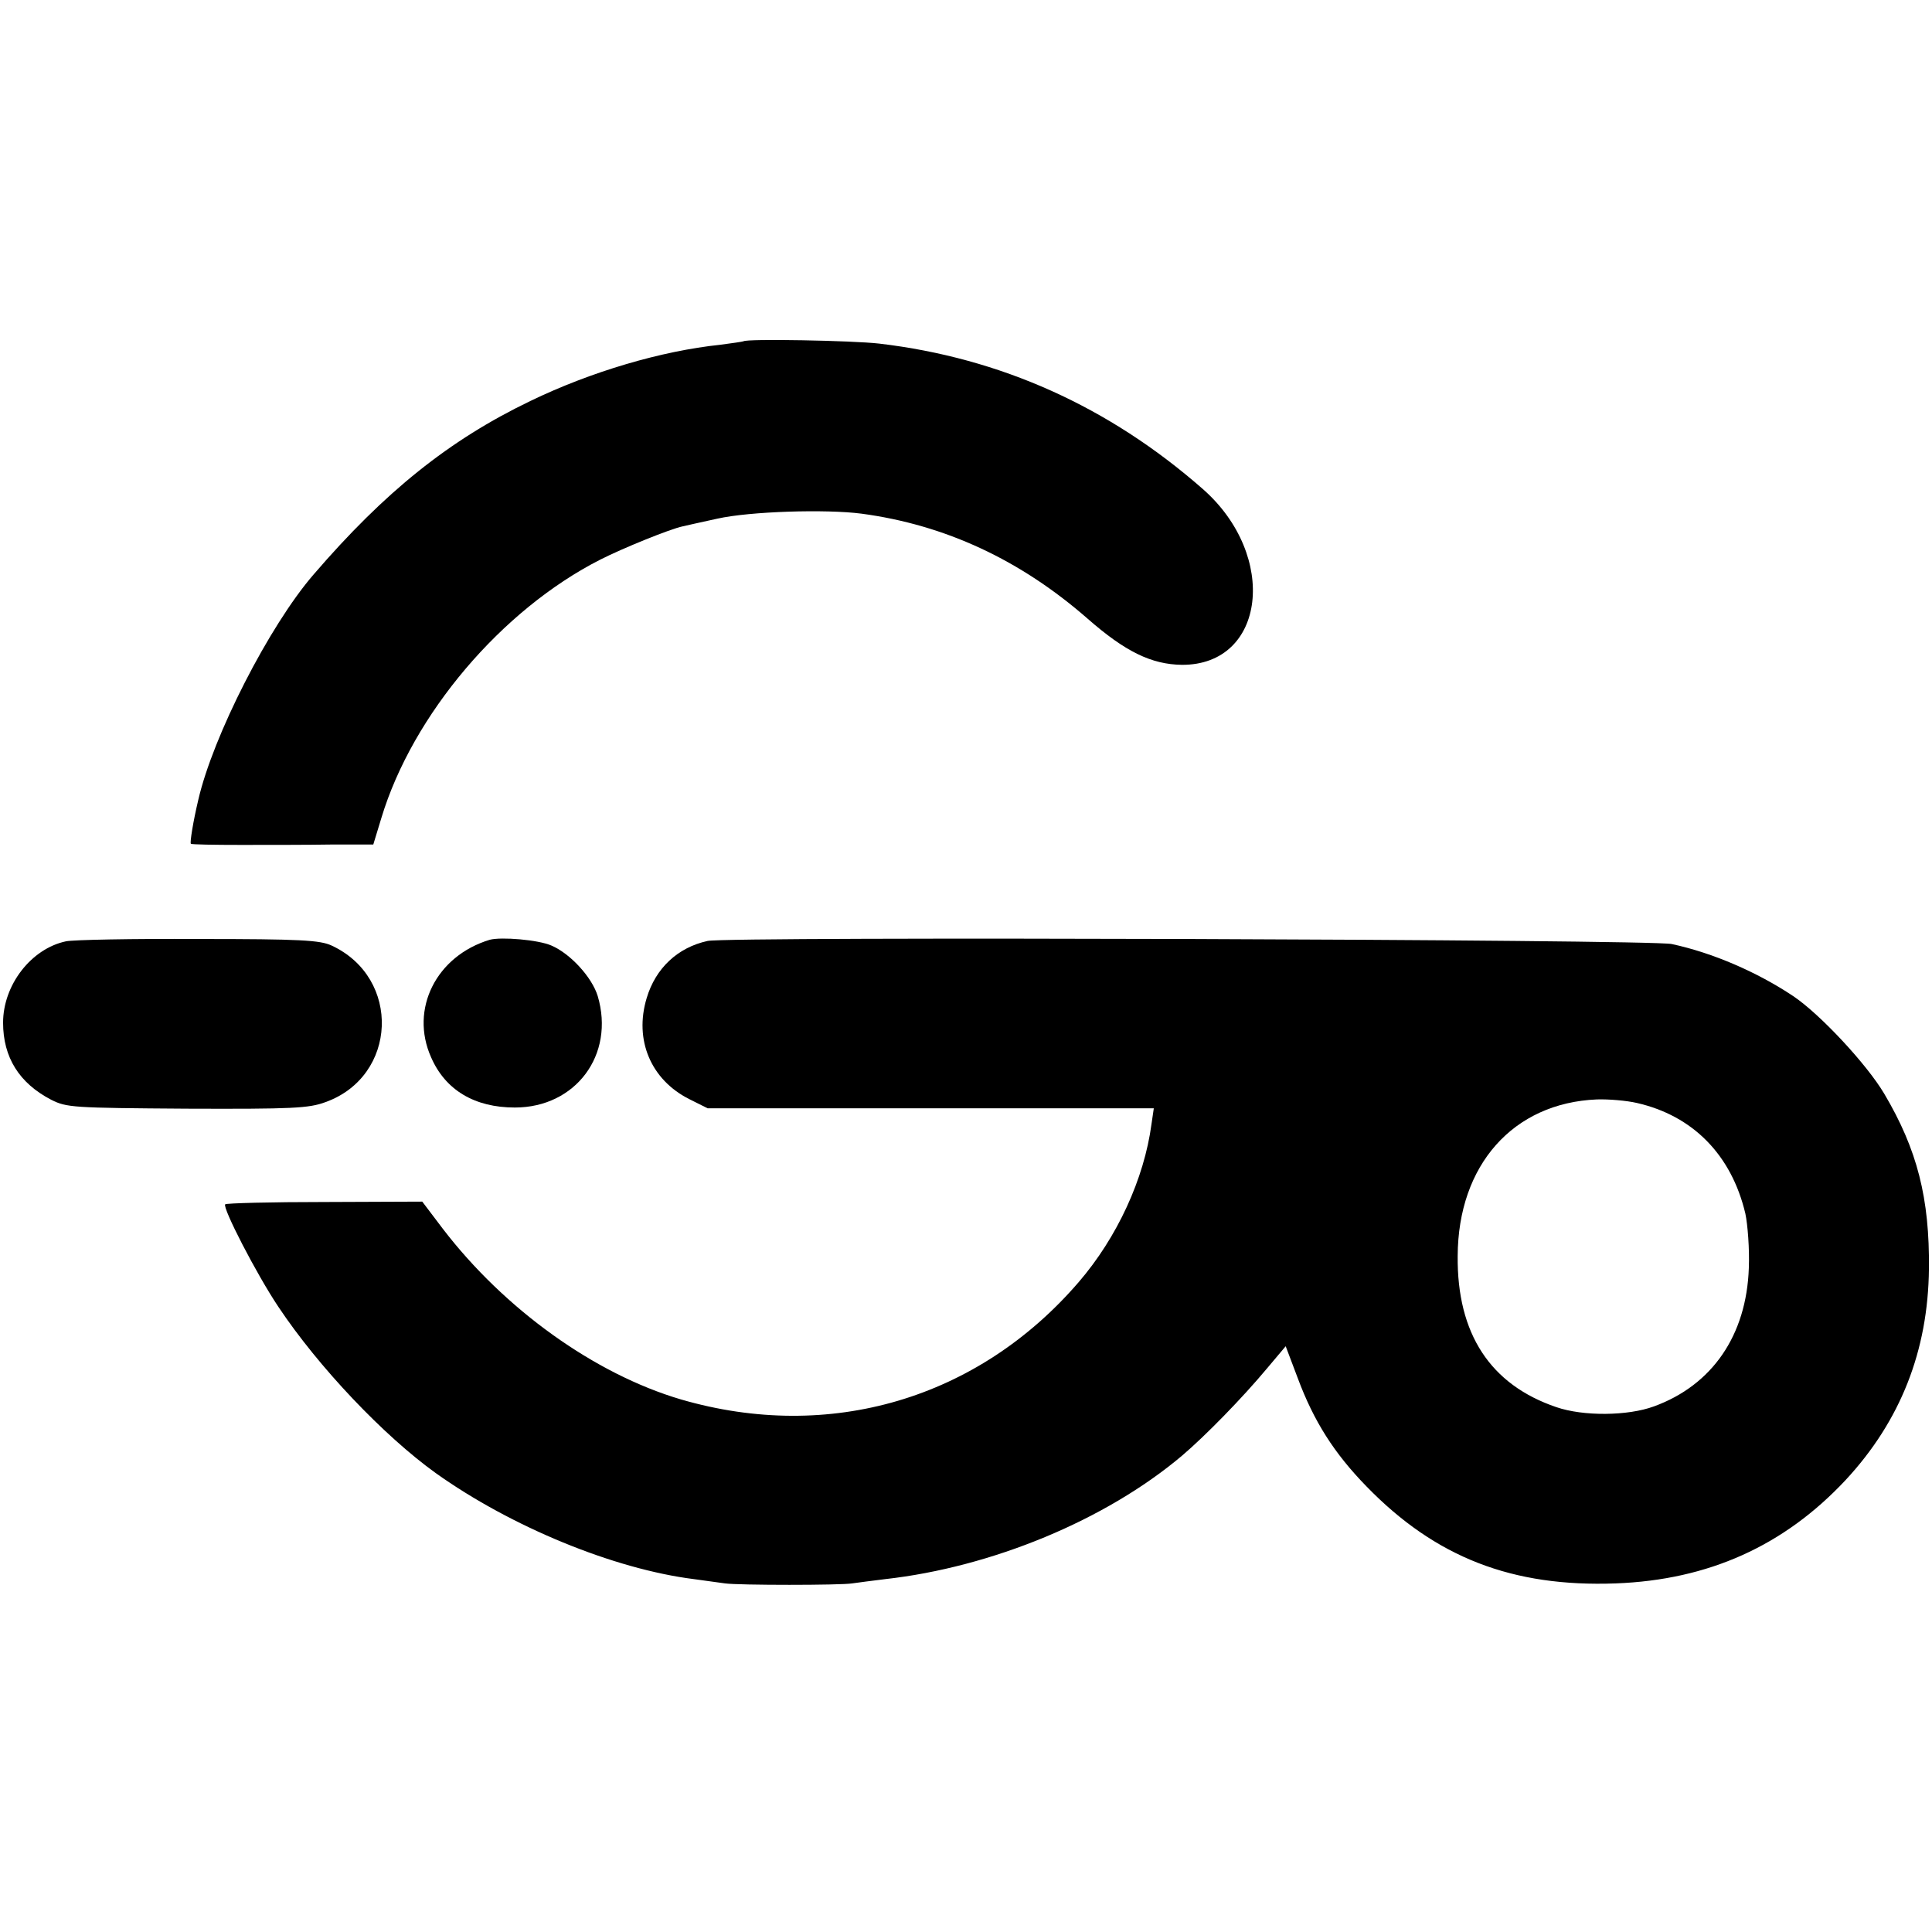
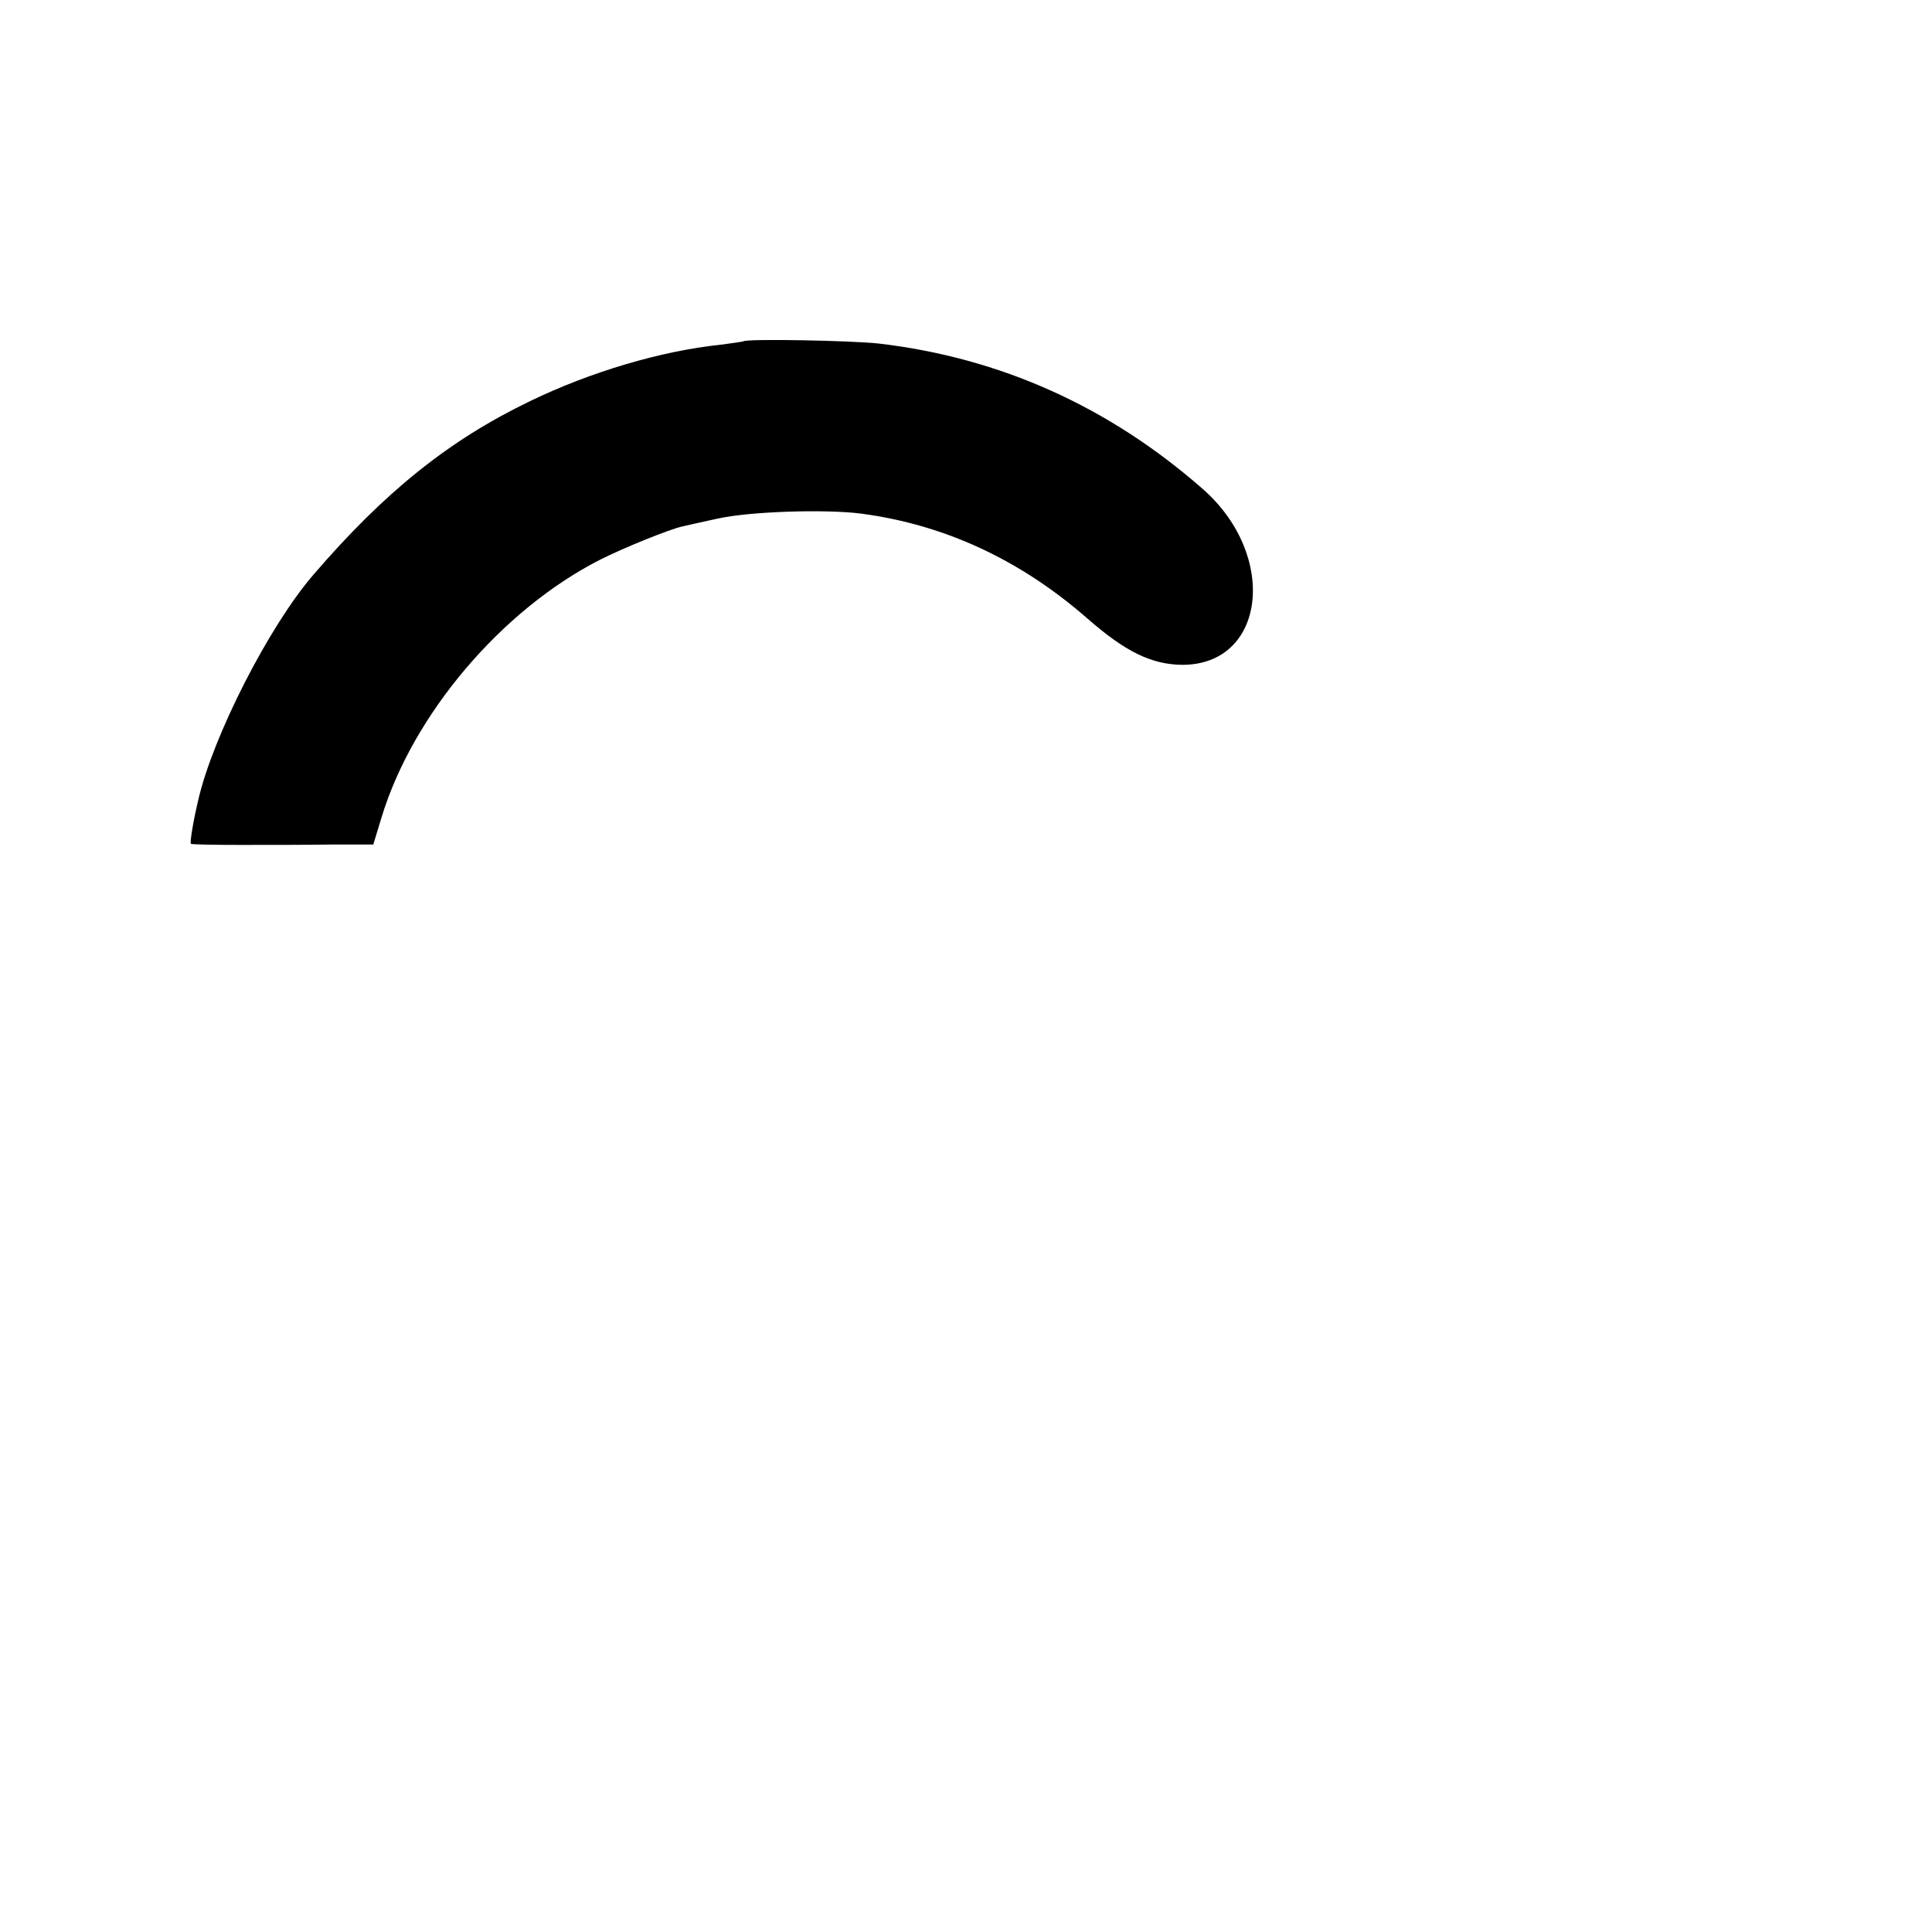
<svg xmlns="http://www.w3.org/2000/svg" version="1.0" width="501pt" height="501pt" viewBox="0 0 501 501" preserveAspectRatio="xMidYMid meet">
  <g transform="translate(0,501) scale(0.1,-0.1)" fill="#000000" stroke="none">
    <path d="M1928 4125 c-2 -1 -29 -5 -60 -9 -153 -16 -336 -70 -493 -146 -210 -101 -377 -235 -562 -450 -115 -133 -261 -419 -299 -585 -13 -55 -22 -110 -19 -113 2 -2 60 -3 129 -3 69 0 175 0 235 1 l109 0 21 69 c81 268 312 540 568 670 57 29 180 79 213 86 8 2 49 11 90 20 85 19 282 25 374 13 217 -29 412 -120 586 -272 98 -86 166 -119 245 -120 217 -1 251 283 54 456 -244 214 -525 340 -839 377 -69 8 -344 13 -352 6z" />
-     <path d="M171 2569 c-90 -19 -163 -113 -163 -211 0 -90 42 -157 125 -200 40 -20 55 -21 352 -23 274 -1 316 1 359 17 187 67 197 322 16 406 -30 14 -81 17 -345 17 -171 1 -325 -2 -344 -6z" />
-     <path d="M1270 2573 c-139 -42 -208 -180 -152 -305 37 -85 113 -130 217 -130 158 0 260 137 215 289 -15 49 -71 110 -120 131 -34 15 -130 23 -160 15z" />
-     <path d="M1835 2570 c-78 -17 -135 -71 -158 -148 -33 -109 11 -212 110 -262 l48 -24 578 0 579 0 -6 -41 c-19 -142 -89 -294 -189 -410 -261 -303 -646 -416 -1031 -304 -224 66 -458 234 -618 443 l-53 70 -253 -1 c-139 0 -255 -3 -258 -6 -8 -8 81 -181 138 -266 104 -156 273 -334 408 -431 195 -139 462 -249 670 -275 30 -4 66 -9 80 -11 35 -5 300 -5 330 0 14 2 52 7 85 11 277 31 572 153 770 320 60 51 156 149 221 227 l48 57 31 -82 c42 -113 95 -196 179 -282 179 -184 378 -261 646 -251 240 9 436 97 596 268 142 153 214 335 216 548 2 182 -30 309 -116 454 -45 76 -166 206 -236 253 -93 62 -208 112 -315 135 -55 12 -2446 20 -2500 8z m2409 -420 c146 -33 246 -135 282 -287 6 -28 11 -92 9 -141 -6 -175 -95 -304 -246 -359 -68 -25 -183 -26 -253 -2 -171 58 -258 190 -256 392 1 236 144 397 361 406 30 1 77 -3 103 -9z" />
  </g>
</svg>